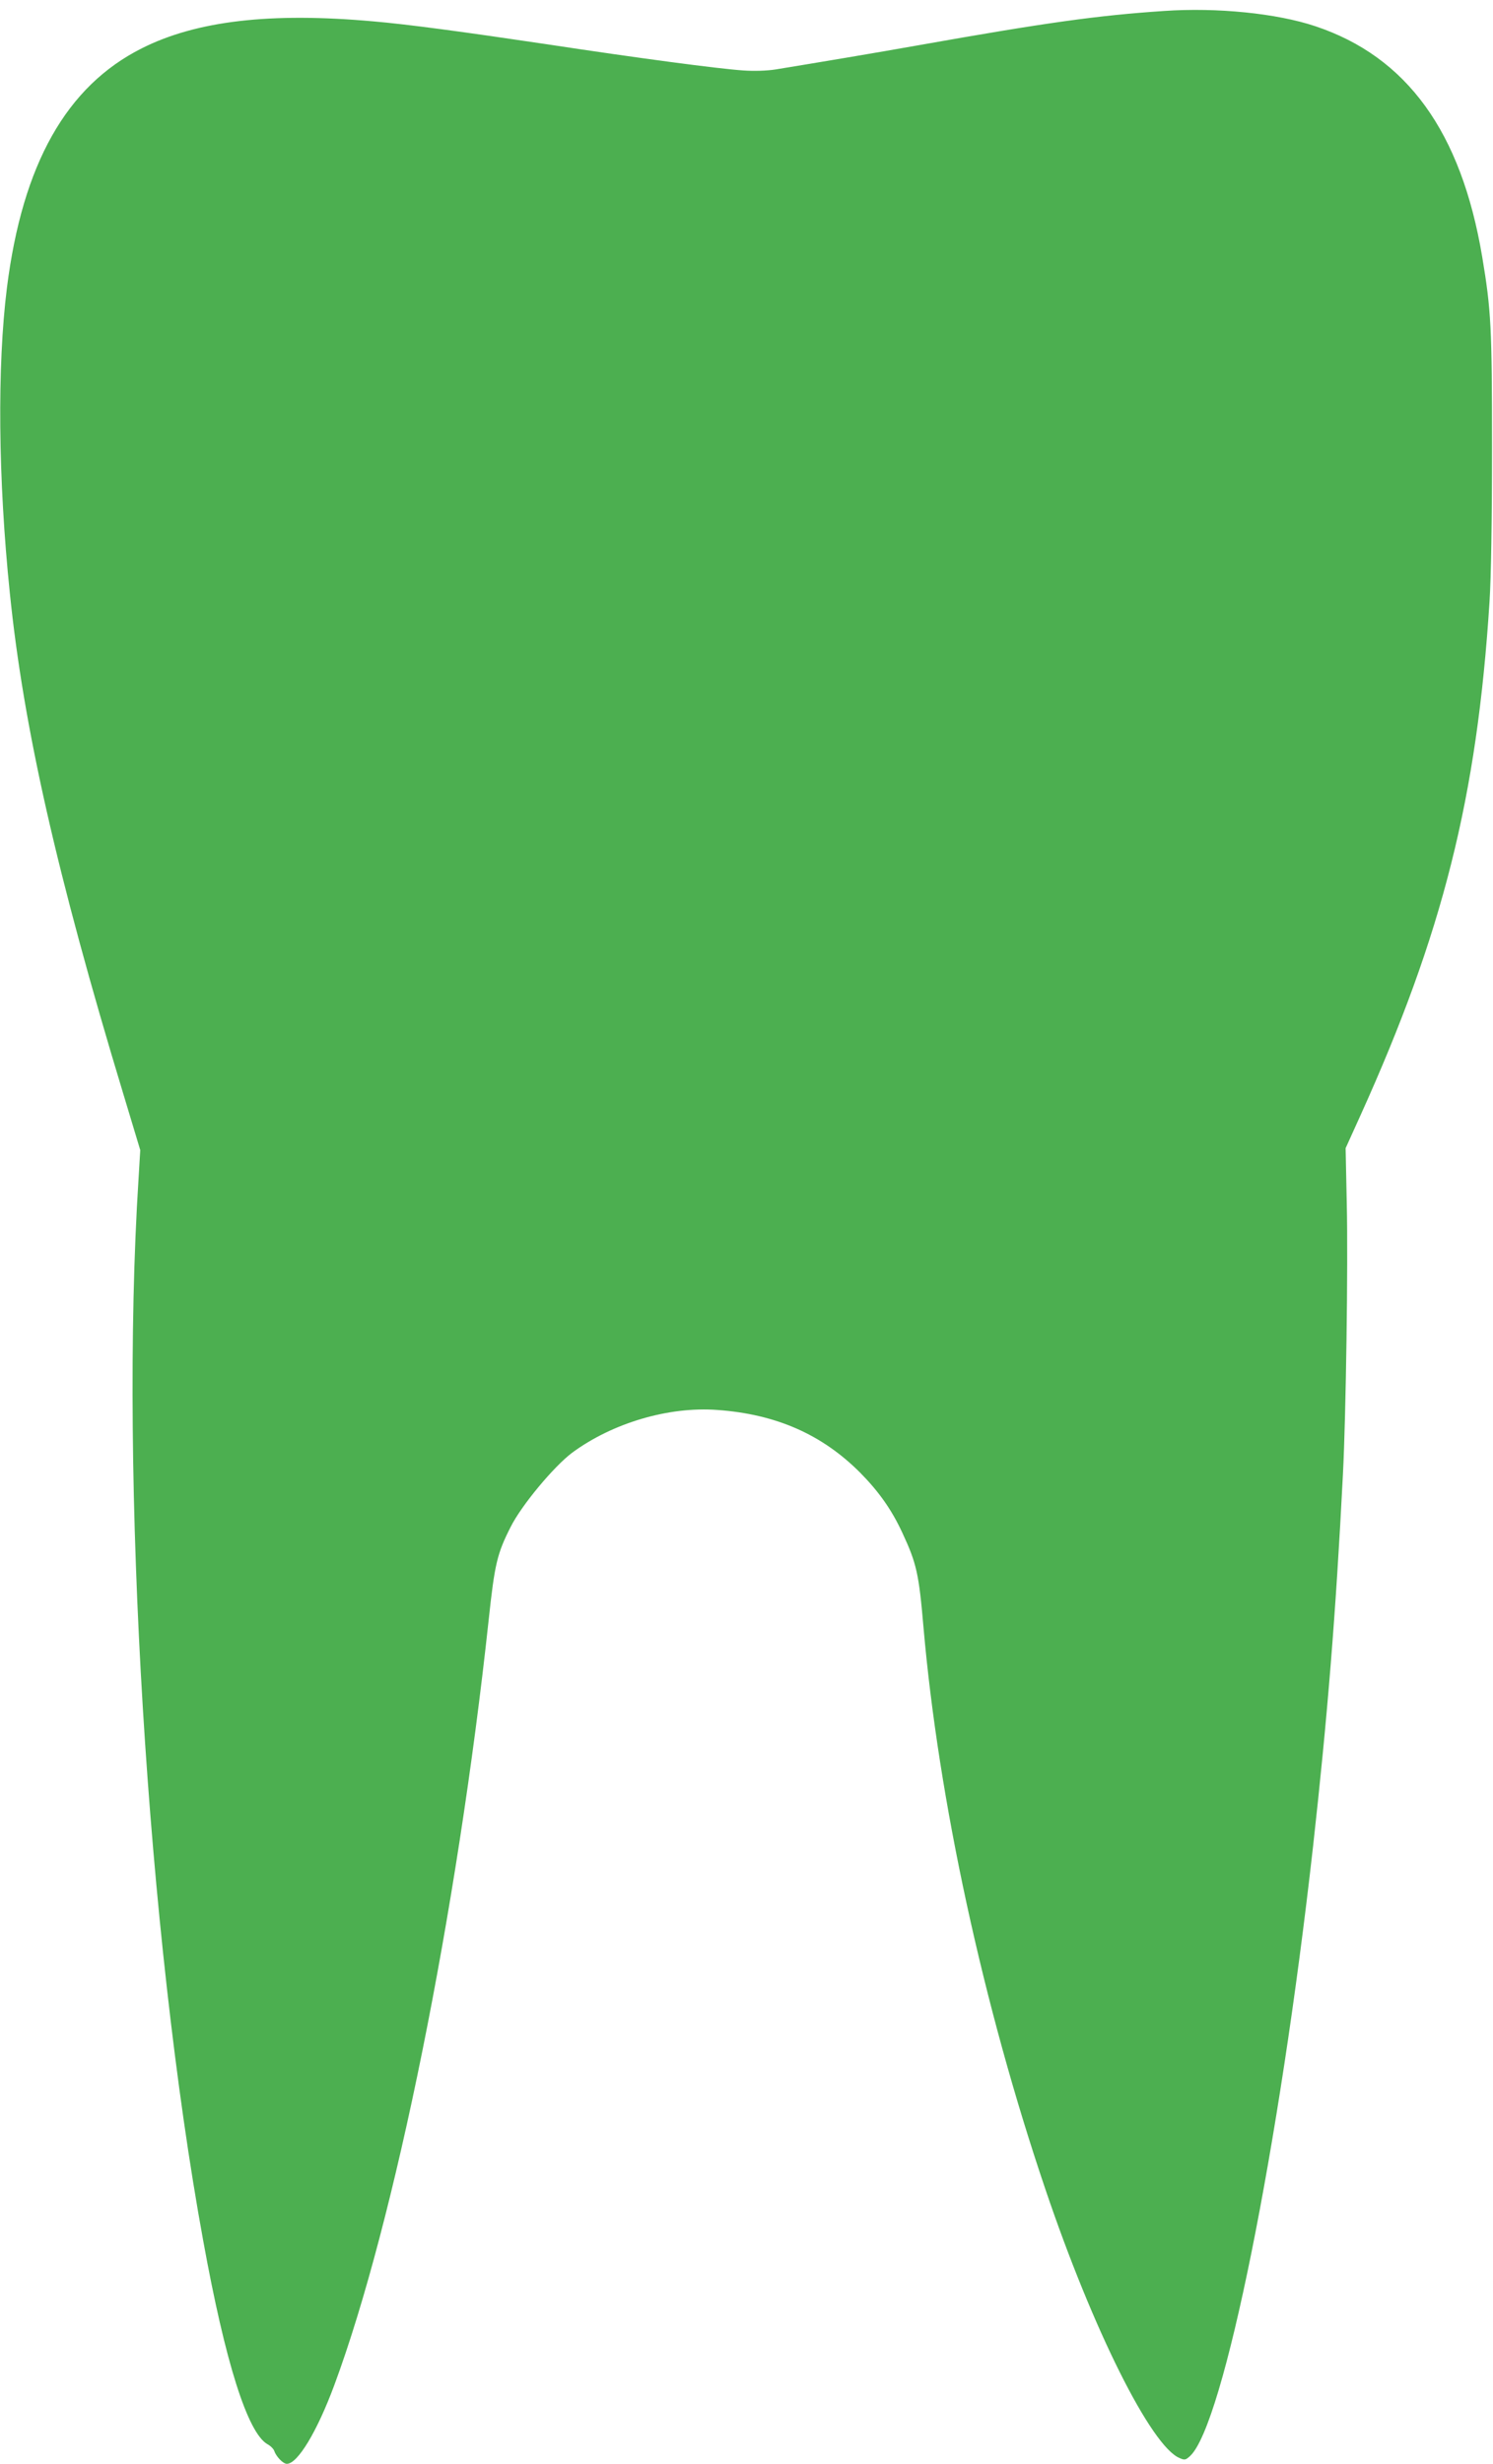
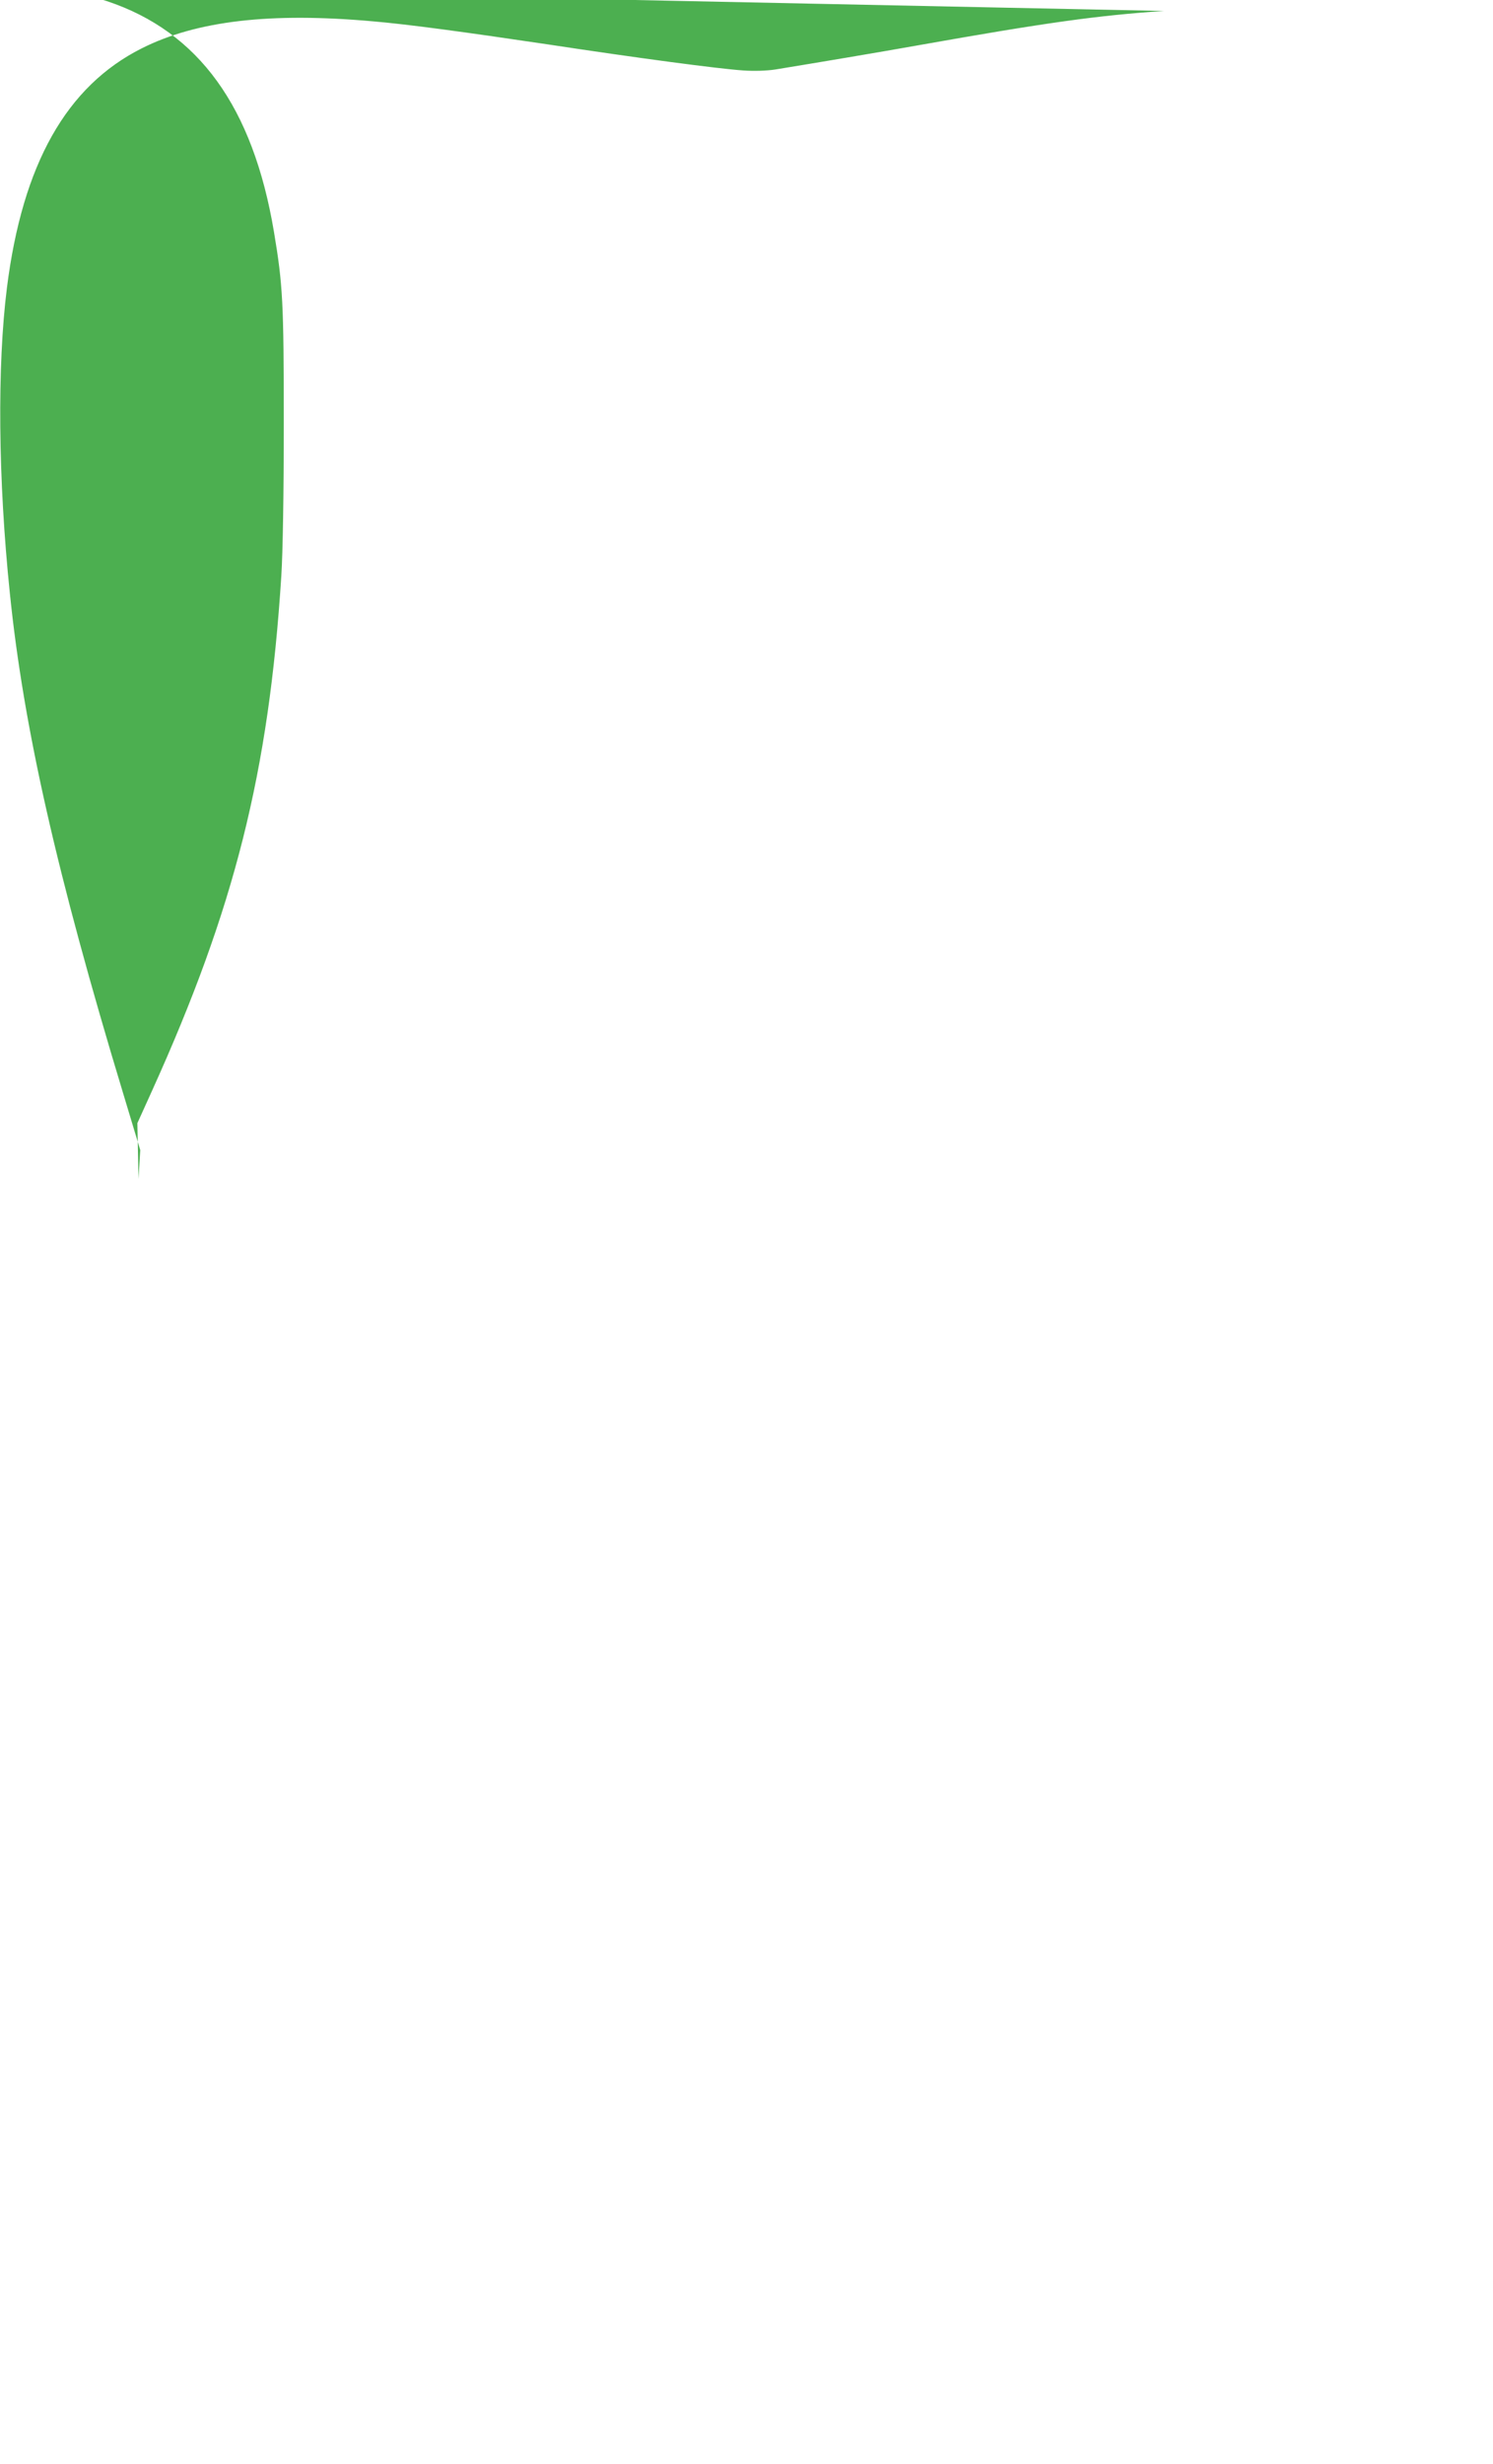
<svg xmlns="http://www.w3.org/2000/svg" version="1.0" width="776pt" height="1280pt" viewBox="0 0 776 1280" preserveAspectRatio="xMidYMid meet">
  <g transform="translate(0,1280) scale(0.1,-0.1)" fill="#4caf50" stroke="none">
-     <path d="M6050 12743 c-345 -23 -616 -61 -1270 -177 -225 -40 -524 -90 -750 -127 -46 -7 -111 -9 -168 -5 -130 9 -545 64 -1019 136 -437 65 -727 104 -903 119 -535 48 -919 3 -1203 -140 -392 -197 -620 -602 -701 -1244 -51 -407 -46 -995 15 -1585 71 -698 245 -1465 589 -2600 l89 -295 -9 -150 c-99 -1550 46 -3928 336 -5515 115 -634 231 -999 334 -1058 17 -9 32 -25 35 -34 10 -30 46 -68 66 -68 56 0 157 167 247 410 314 847 638 2454 802 3975 31 290 44 344 114 482 56 112 225 315 320 386 209 154 501 241 755 222 304 -22 542 -126 741 -325 96 -97 164 -192 220 -313 74 -159 86 -212 110 -492 78 -894 309 -1961 634 -2920 246 -727 549 -1334 697 -1395 27 -12 32 -10 55 11 173 161 463 1598 639 3169 74 664 118 1204 155 1930 16 313 27 1090 20 1405 l-6 290 77 170 c428 946 606 1652 671 2670 8 124 13 427 13 800 0 625 -5 715 -51 990 -109 650 -391 1040 -868 1199 -201 67 -511 98 -786 79z" />
+     <path d="M6050 12743 c-345 -23 -616 -61 -1270 -177 -225 -40 -524 -90 -750 -127 -46 -7 -111 -9 -168 -5 -130 9 -545 64 -1019 136 -437 65 -727 104 -903 119 -535 48 -919 3 -1203 -140 -392 -197 -620 -602 -701 -1244 -51 -407 -46 -995 15 -1585 71 -698 245 -1465 589 -2600 l89 -295 -9 -150 l-6 290 77 170 c428 946 606 1652 671 2670 8 124 13 427 13 800 0 625 -5 715 -51 990 -109 650 -391 1040 -868 1199 -201 67 -511 98 -786 79z" />
  </g>
</svg>